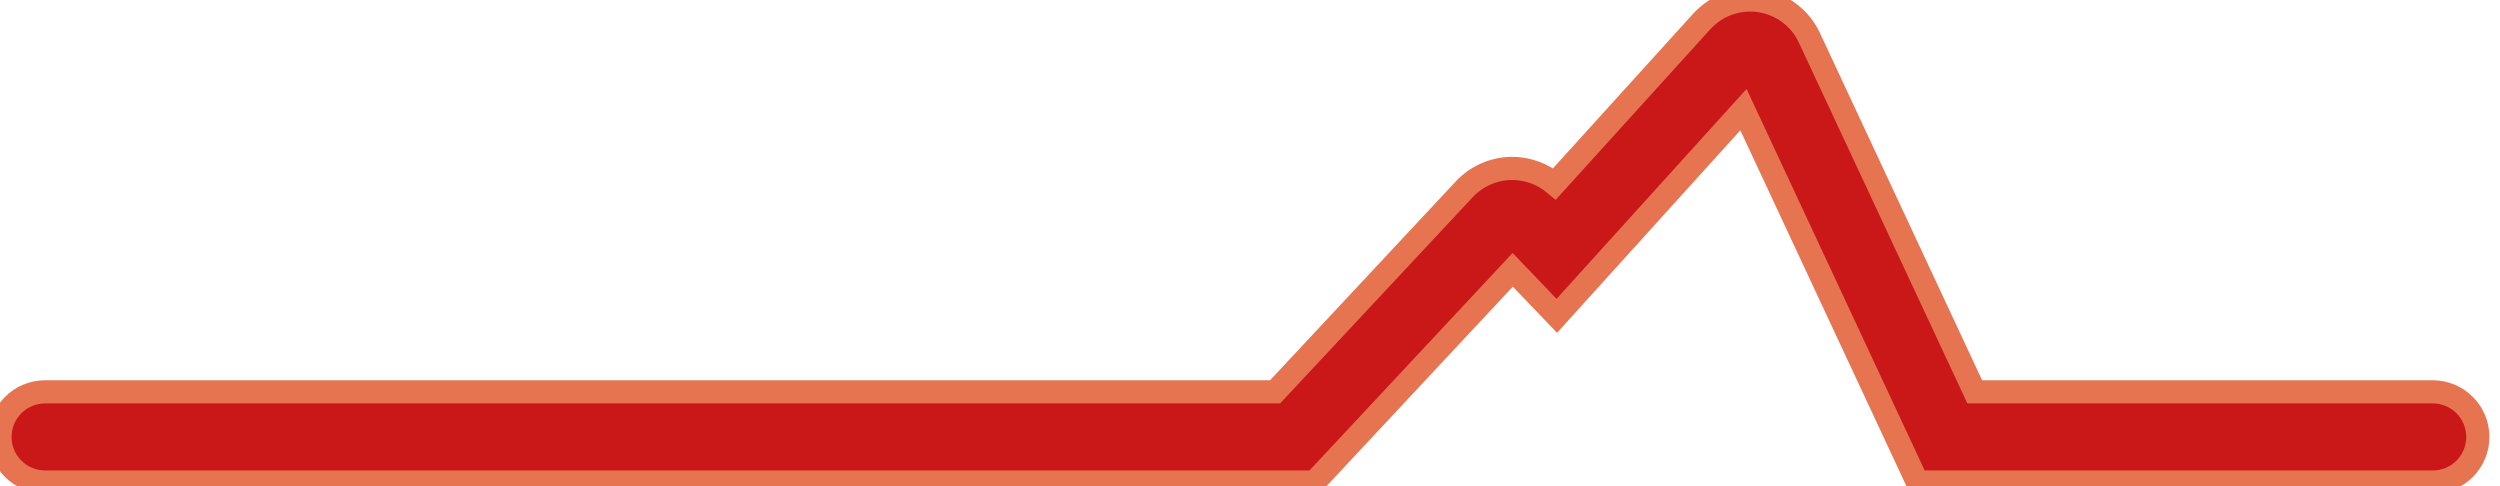
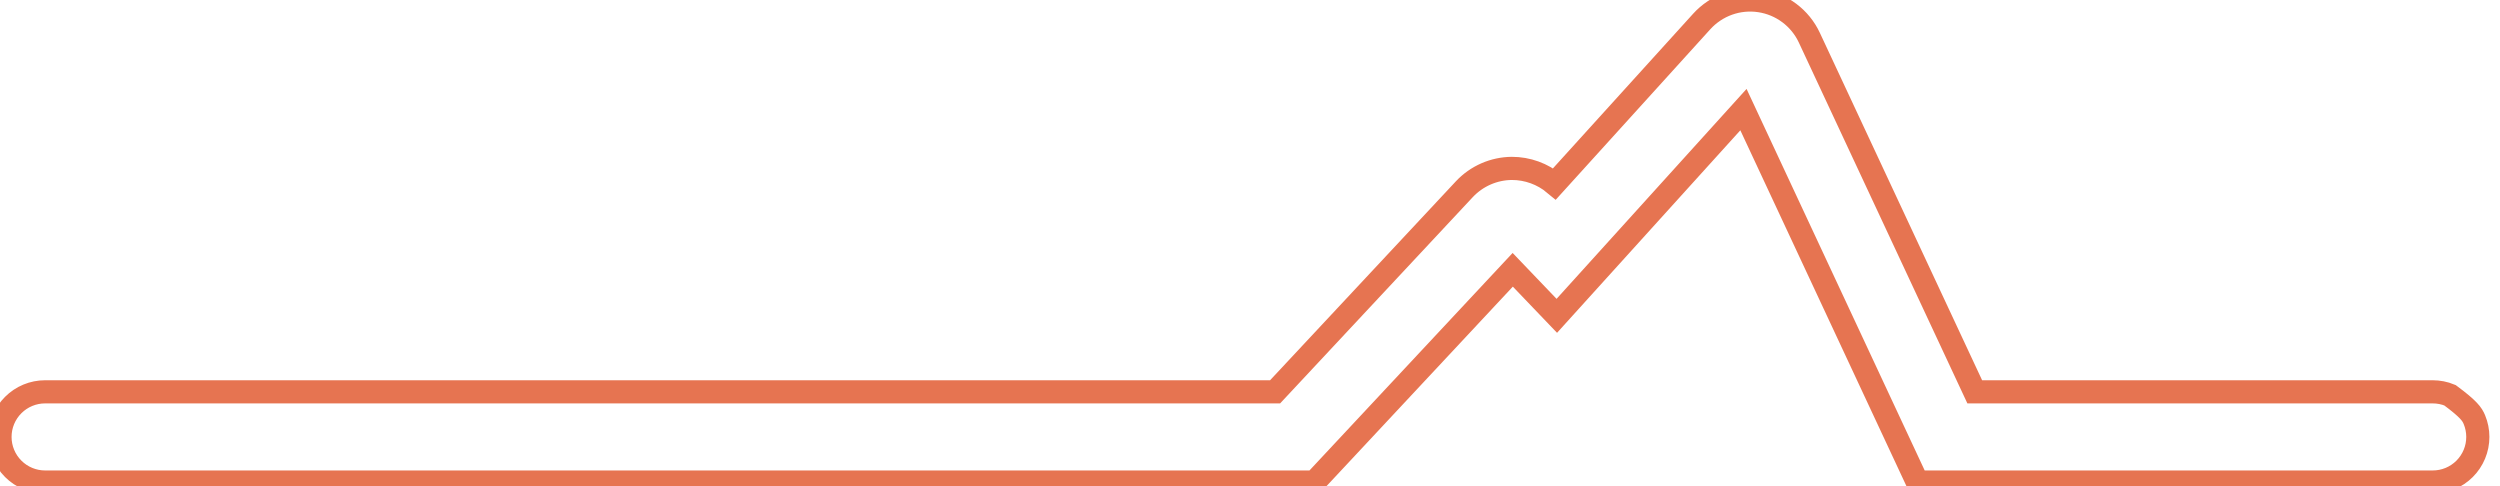
<svg xmlns="http://www.w3.org/2000/svg" width="108" height="21" viewBox="0 0 108 21" fill="none">
-   <path d="M105.094 20.824H82.828L75.317 4.735L67.254 13.644L65.35 11.655L56.786 20.824H1.948C1.432 20.824 0.936 20.619 0.571 20.253C0.205 19.888 0 19.392 0 18.875C0 18.359 0.205 17.863 0.571 17.498C0.936 17.132 1.432 16.927 1.948 16.927H55.084L63.263 8.17C63.526 7.891 63.843 7.667 64.195 7.513C64.547 7.359 64.926 7.278 65.31 7.275C65.984 7.274 66.638 7.51 67.156 7.942L73.511 0.932C73.824 0.586 74.217 0.323 74.655 0.165C75.094 0.008 75.565 -0.038 76.026 0.031C76.487 0.1 76.924 0.283 77.297 0.562C77.67 0.841 77.969 1.208 78.165 1.631L85.309 16.927H105.094C105.35 16.927 105.603 16.977 105.84 17.075C106.076 17.173 106.291 17.317 106.472 17.498C106.653 17.679 106.796 17.893 106.894 18.13C106.992 18.366 107.042 18.62 107.042 18.875C107.042 19.131 106.992 19.385 106.894 19.621C106.796 19.858 106.653 20.072 106.472 20.253C106.291 20.434 106.076 20.578 105.84 20.676C105.603 20.774 105.35 20.824 105.094 20.824Z" fill="#CA1717" />
-   <path d="M105.094 20.824H82.828L75.317 4.735L67.254 13.644L65.35 11.655L56.786 20.824H1.948C1.432 20.824 0.936 20.619 0.571 20.253C0.205 19.888 0 19.392 0 18.875C0 18.359 0.205 17.863 0.571 17.498C0.936 17.132 1.432 16.927 1.948 16.927H55.084L63.263 8.17C63.526 7.891 63.843 7.667 64.195 7.513C64.547 7.359 64.926 7.278 65.31 7.275C65.984 7.274 66.638 7.51 67.156 7.942L73.511 0.932C73.824 0.586 74.217 0.323 74.655 0.165C75.094 0.008 75.565 -0.038 76.026 0.031C76.487 0.1 76.924 0.283 77.297 0.562C77.67 0.841 77.969 1.208 78.165 1.631L85.309 16.927H105.094C105.35 16.927 105.603 16.977 105.84 17.075C106.076 17.173 106.291 17.317 106.472 17.498C106.653 17.679 106.796 17.893 106.894 18.13C106.992 18.366 107.042 18.62 107.042 18.875C107.042 19.131 106.992 19.385 106.894 19.621C106.796 19.858 106.653 20.072 106.472 20.253C106.291 20.434 106.076 20.578 105.84 20.676C105.603 20.774 105.35 20.824 105.094 20.824Z" stroke="#E67451" />
+   <path d="M105.094 20.824H82.828L75.317 4.735L67.254 13.644L65.35 11.655L56.786 20.824H1.948C1.432 20.824 0.936 20.619 0.571 20.253C0.205 19.888 0 19.392 0 18.875C0 18.359 0.205 17.863 0.571 17.498C0.936 17.132 1.432 16.927 1.948 16.927H55.084L63.263 8.17C63.526 7.891 63.843 7.667 64.195 7.513C64.547 7.359 64.926 7.278 65.31 7.275C65.984 7.274 66.638 7.51 67.156 7.942L73.511 0.932C73.824 0.586 74.217 0.323 74.655 0.165C75.094 0.008 75.565 -0.038 76.026 0.031C76.487 0.1 76.924 0.283 77.297 0.562C77.67 0.841 77.969 1.208 78.165 1.631L85.309 16.927H105.094C105.35 16.927 105.603 16.977 105.84 17.075C106.653 17.679 106.796 17.893 106.894 18.13C106.992 18.366 107.042 18.62 107.042 18.875C107.042 19.131 106.992 19.385 106.894 19.621C106.796 19.858 106.653 20.072 106.472 20.253C106.291 20.434 106.076 20.578 105.84 20.676C105.603 20.774 105.35 20.824 105.094 20.824Z" stroke="#E67451" />
</svg>